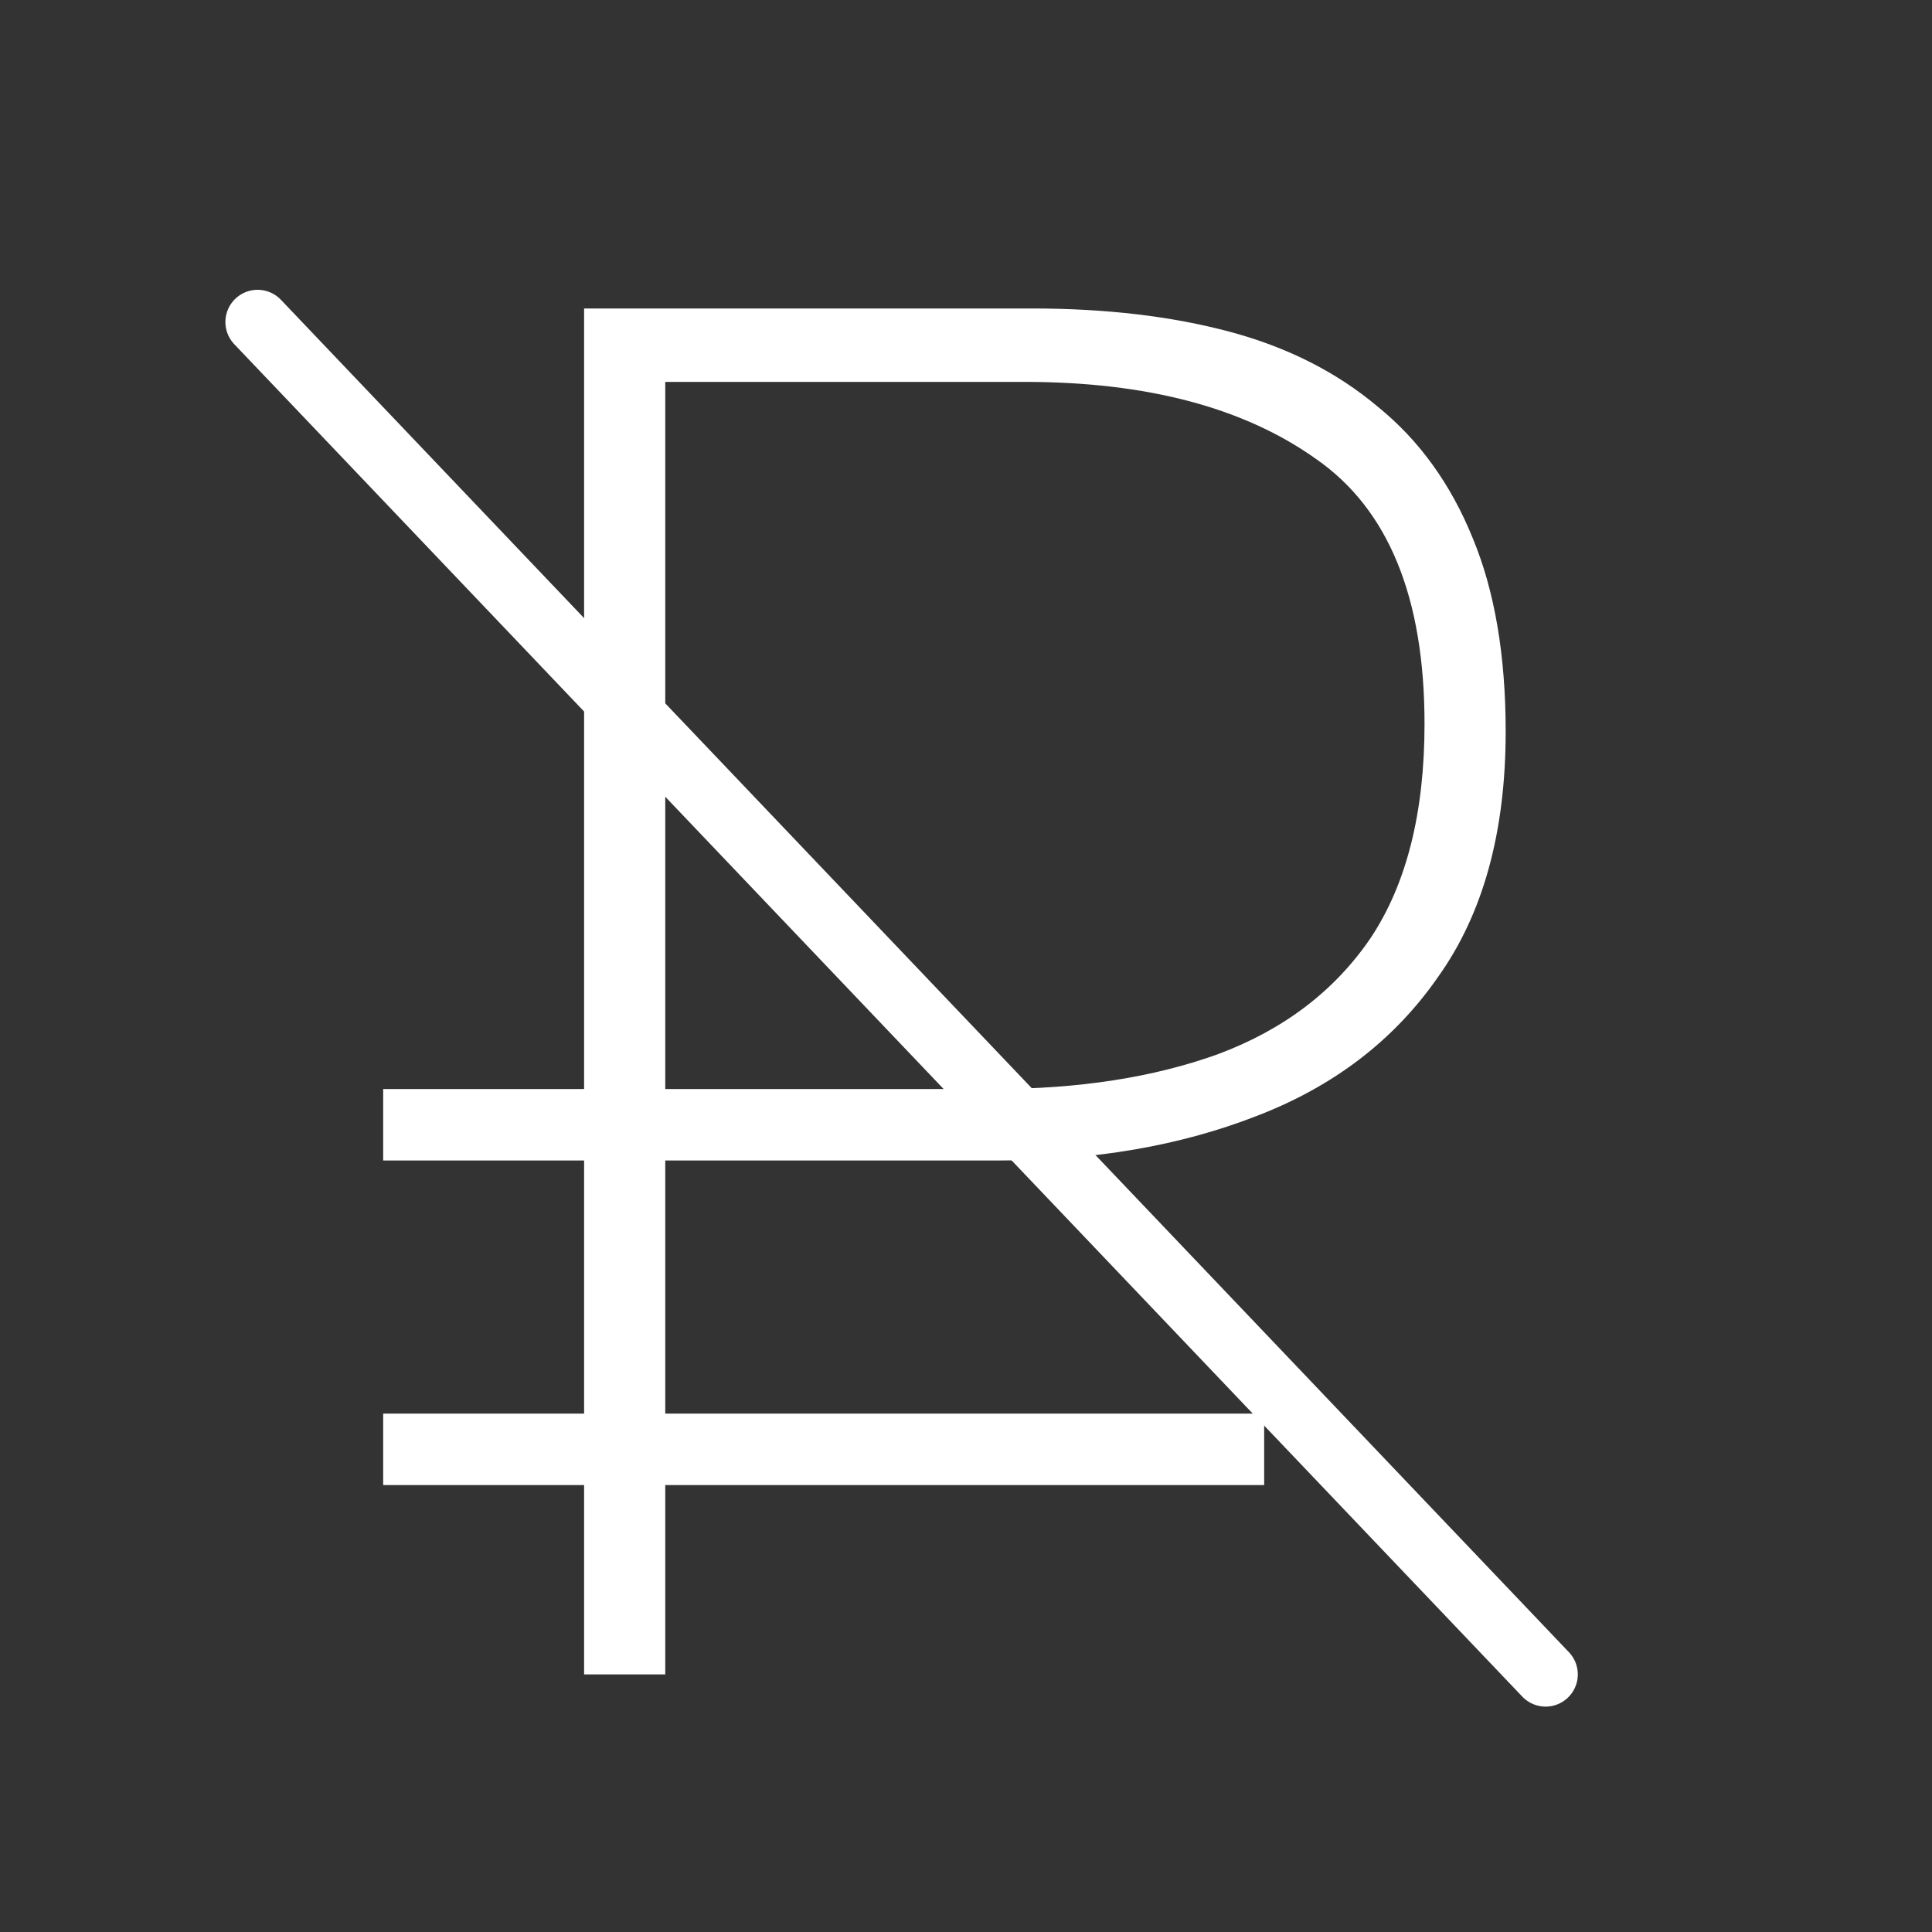
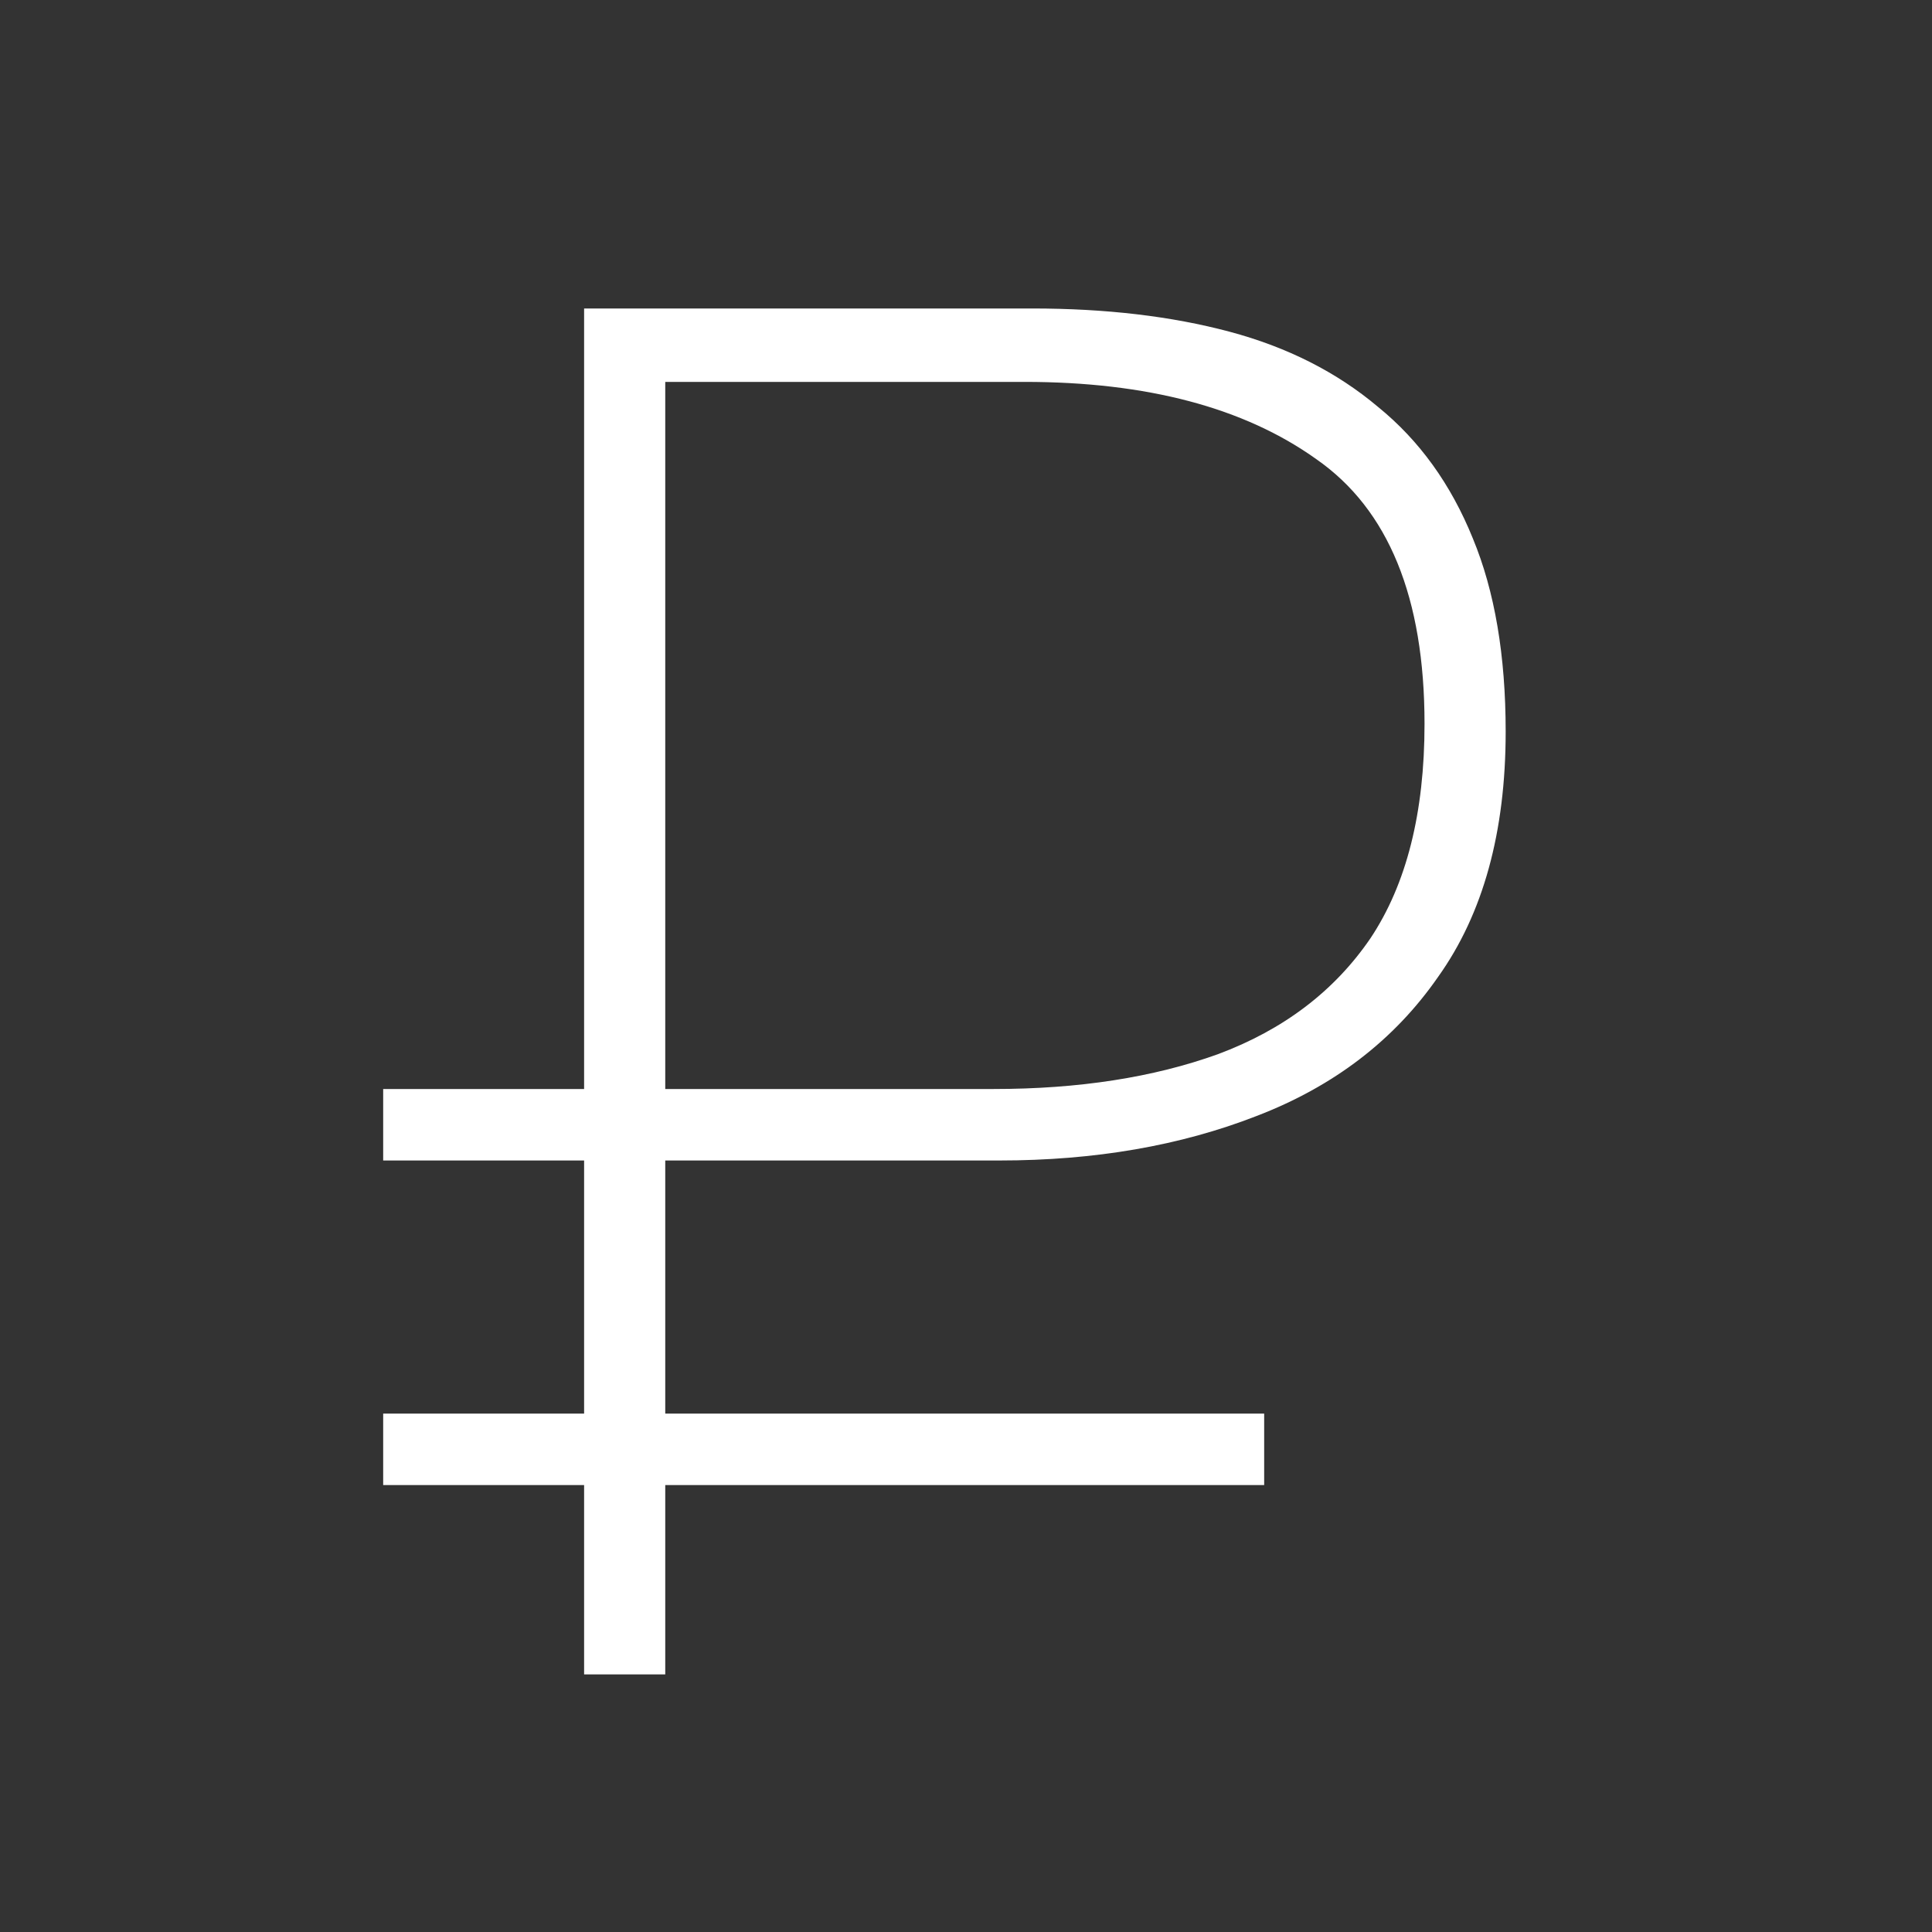
<svg xmlns="http://www.w3.org/2000/svg" width="30" height="30" viewBox="0 0 30 30" fill="none">
  <rect x="0" y="0" width="30" height="30" fill="#333333" stroke="none" />
  <path d="M9.07 26V23.06H5.95V21.95H9.07V18.02H5.95V16.91H9.07V4.79H16.03C17.17 4.79 18.19 4.91 19.09 5.15C19.99 5.39 20.76 5.78 21.4 6.32C22.04 6.84 22.53 7.52 22.87 8.36C23.21 9.18 23.38 10.18 23.38 11.36C23.38 12.92 23.03 14.19 22.33 15.17C21.65 16.15 20.71 16.87 19.51 17.33C18.33 17.79 17 18.02 15.52 18.02H10.33V21.95H19.63V23.06H10.33V26H9.07ZM10.33 16.91H15.43C16.75 16.91 17.91 16.73 18.91 16.37C19.93 15.99 20.72 15.39 21.28 14.57C21.84 13.73 22.12 12.62 22.12 11.24C22.12 9.28 21.56 7.91 20.44 7.13C19.32 6.33 17.81 5.93 15.91 5.93H10.33V16.91Z" fill="white" />
-   <path d="M4 5L24 26" stroke="white" stroke-linecap="round" />
</svg>